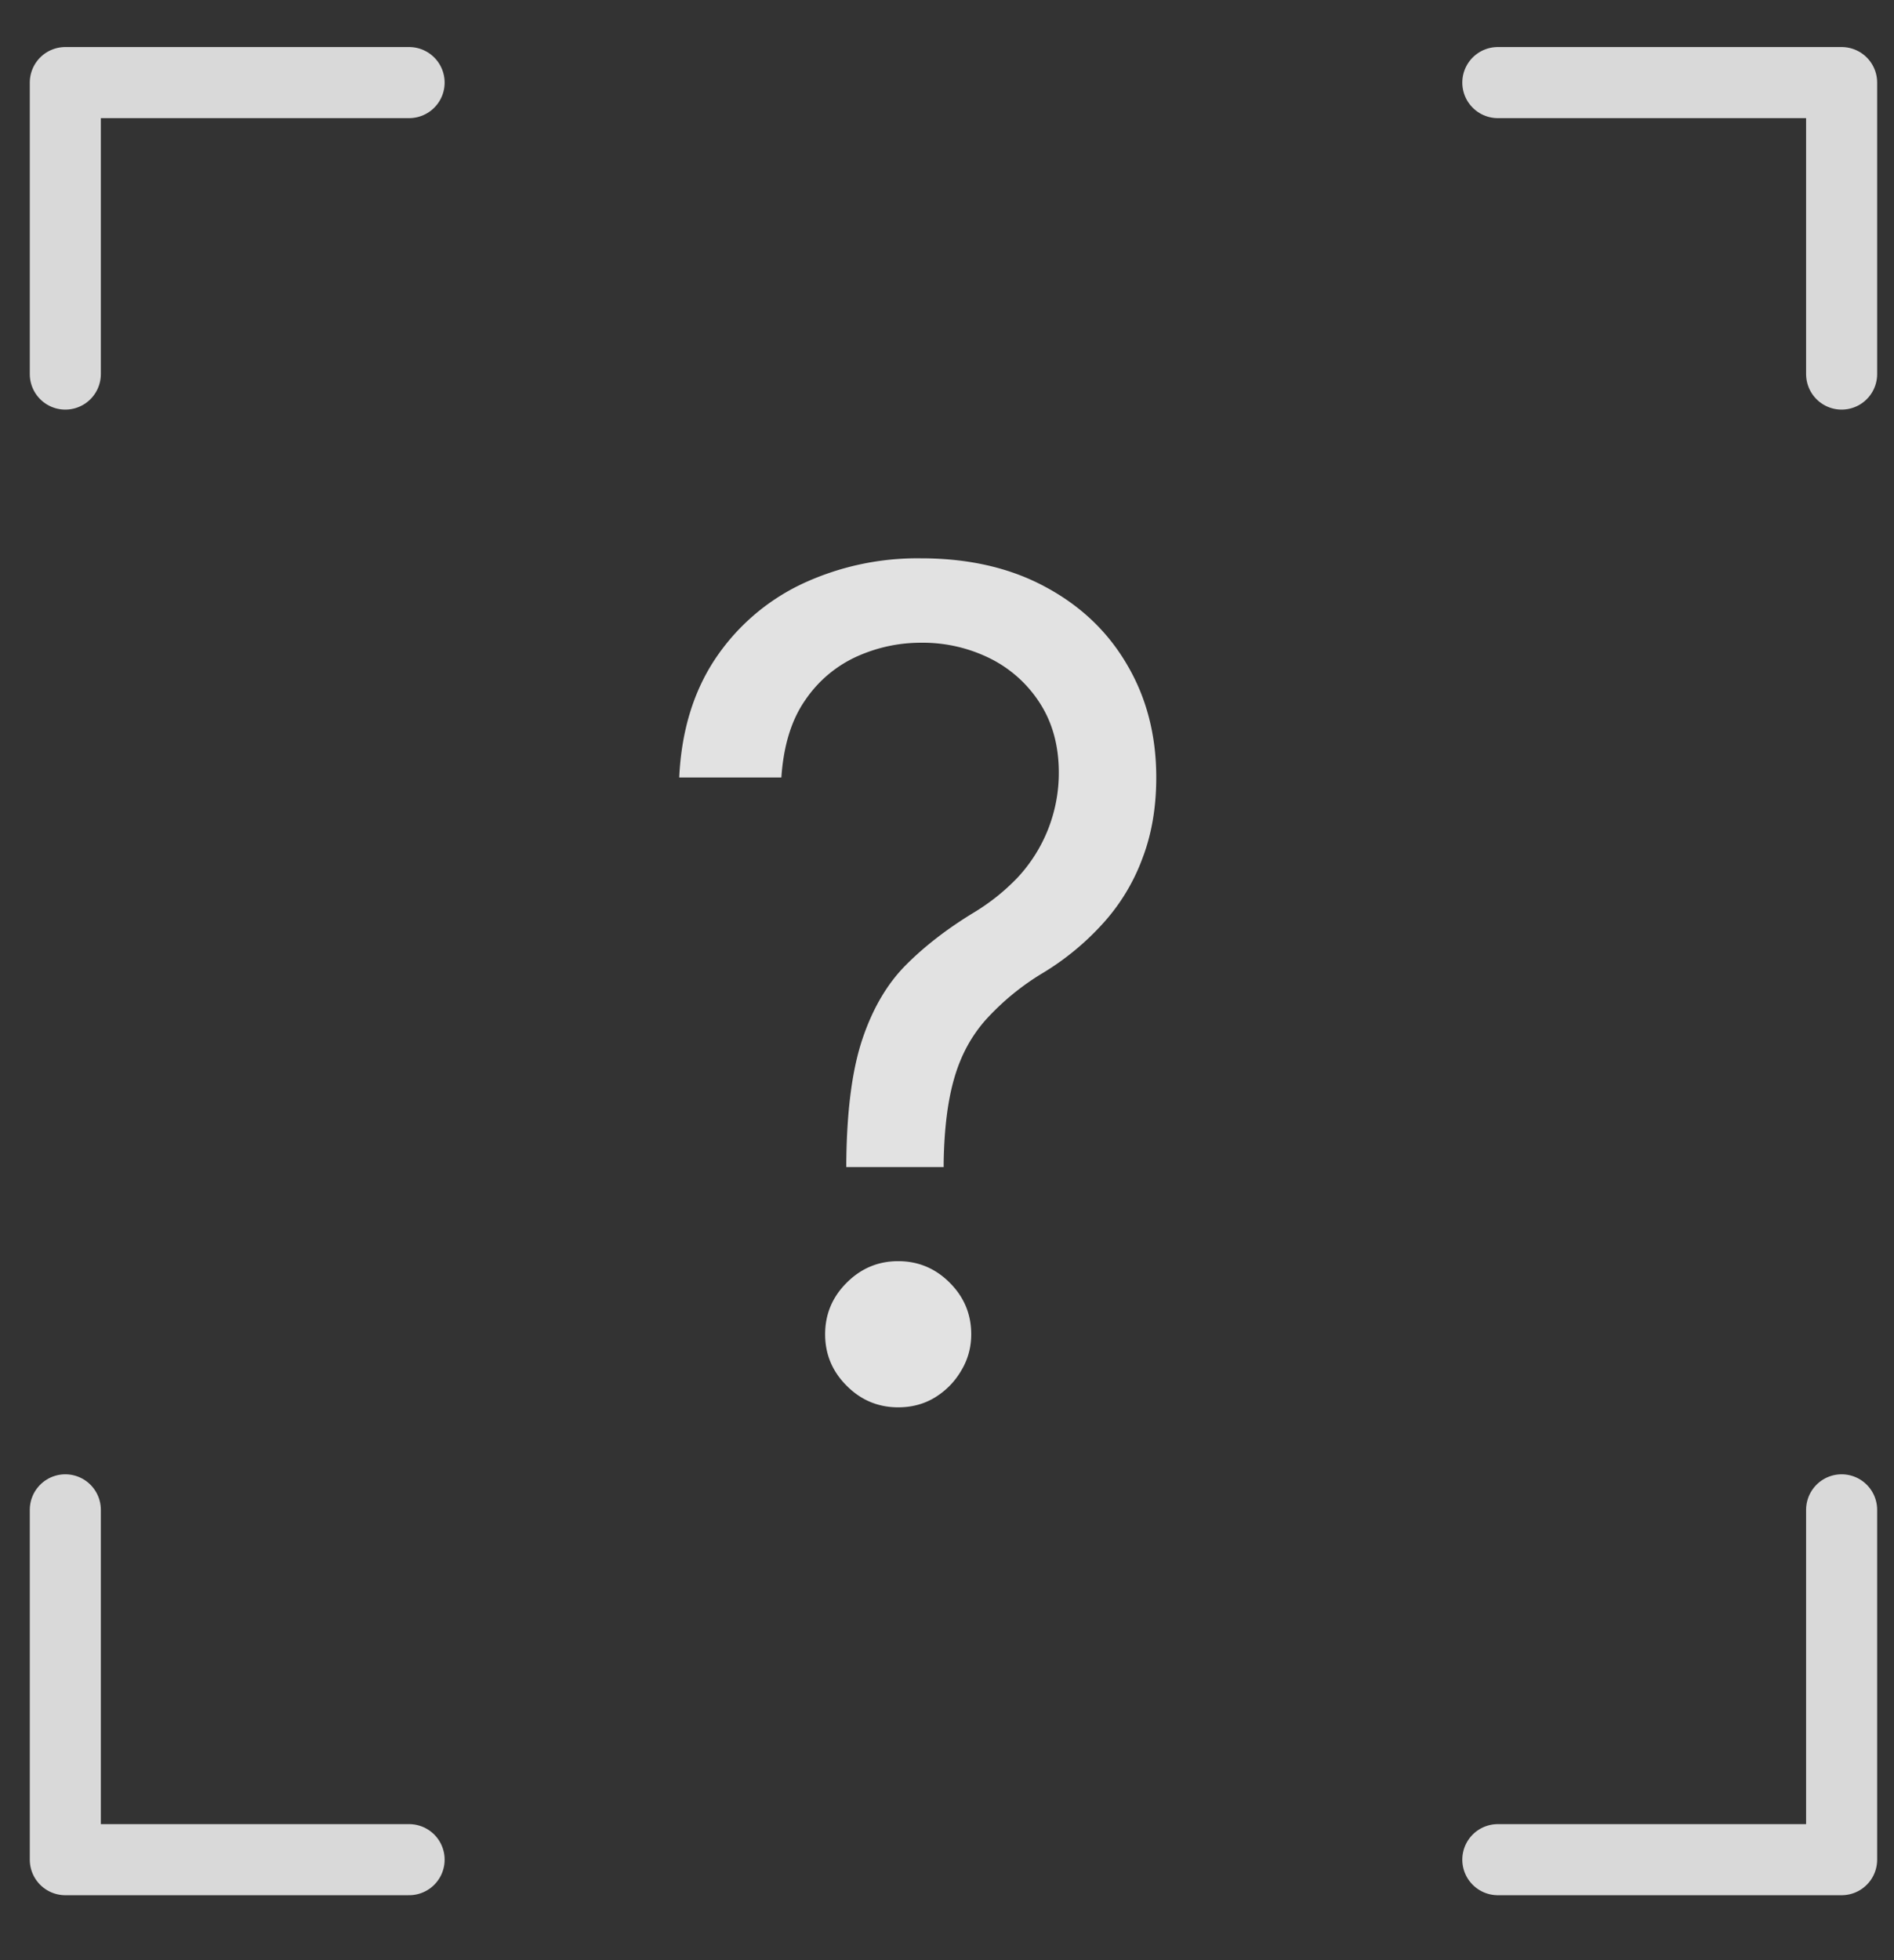
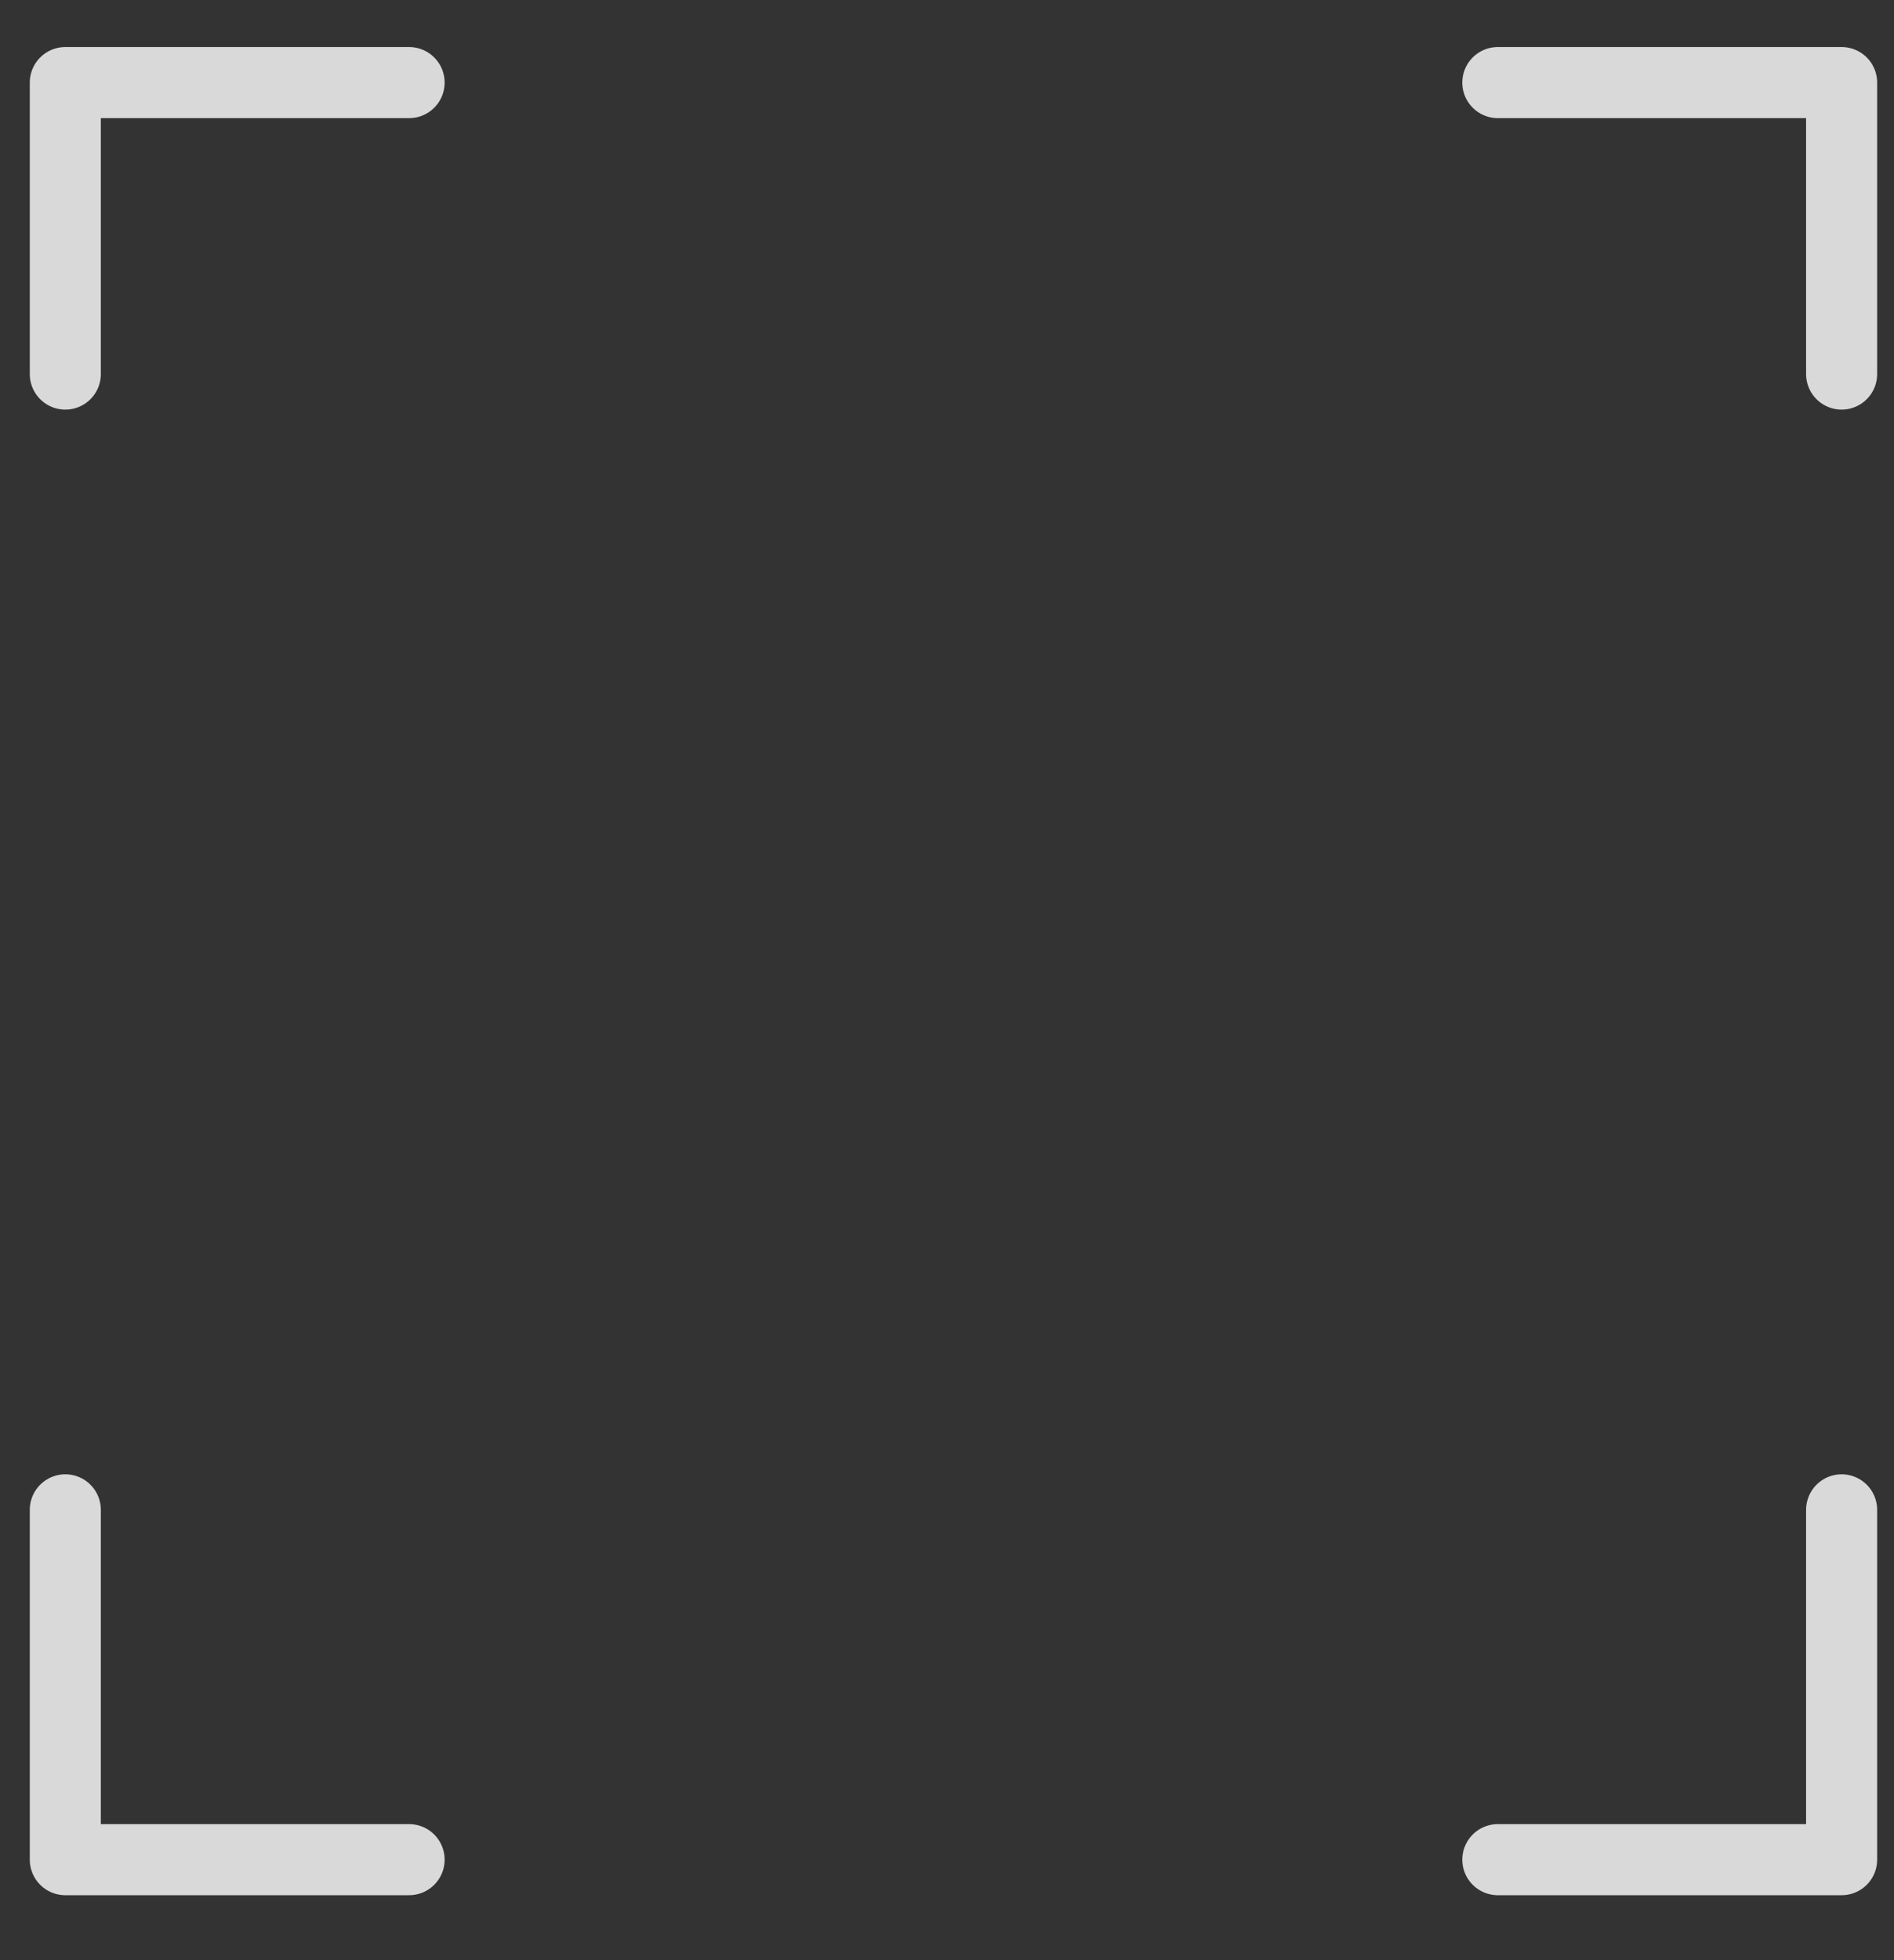
<svg xmlns="http://www.w3.org/2000/svg" width="29" height="30" fill="none">
  <rect width="100%" height="100%" fill="#333333" stroke="none" />
  <g opacity=".9">
-     <path d="M12.958 17.862v-.075c.008-.79.09-1.42.248-1.888.158-.468.381-.847.671-1.136.29-.29.638-.557 1.043-.802.245-.149.464-.325.659-.528a2.348 2.348 0 0 0 .633-1.608c0-.406-.095-.758-.285-1.056a1.918 1.918 0 0 0-.764-.69 2.316 2.316 0 0 0-1.062-.242c-.34 0-.667.07-.982.211a1.9 1.9 0 0 0-.788.665c-.212.302-.334.698-.367 1.186H10.4c.033-.704.215-1.306.546-1.807a3.291 3.291 0 0 1 1.323-1.15 4.17 4.17 0 0 1 1.833-.397c.728 0 1.362.145 1.9.435.543.29.96.687 1.255 1.193.298.505.447 1.08.447 1.726 0 .456-.07.868-.211 1.236a3.047 3.047 0 0 1-.596.988 4.09 4.09 0 0 1-.932.77 3.86 3.86 0 0 0-.876.72c-.22.249-.379.545-.478.889-.1.343-.153.772-.162 1.285v.075h-1.49Zm.795 3.677c-.307 0-.57-.11-.789-.33-.22-.219-.33-.482-.33-.788 0-.307.11-.57.33-.789.22-.22.482-.33.789-.33.306 0 .57.11.789.33.22.22.329.482.329.789 0 .203-.052.39-.155.559-.1.17-.234.306-.404.41-.166.1-.352.149-.56.149Z" fill="#F5F5F5" />
    <g opacity=".9" stroke="#fff" stroke-width="1.088" stroke-linecap="round" stroke-linejoin="round">
      <path d="M1 5.725V1.264h5.264M22.934 1.264h5.264v4.461M28.198 23.108v5.354h-5.264M6.264 28.462H1v-5.354" />
    </g>
  </g>
</svg>